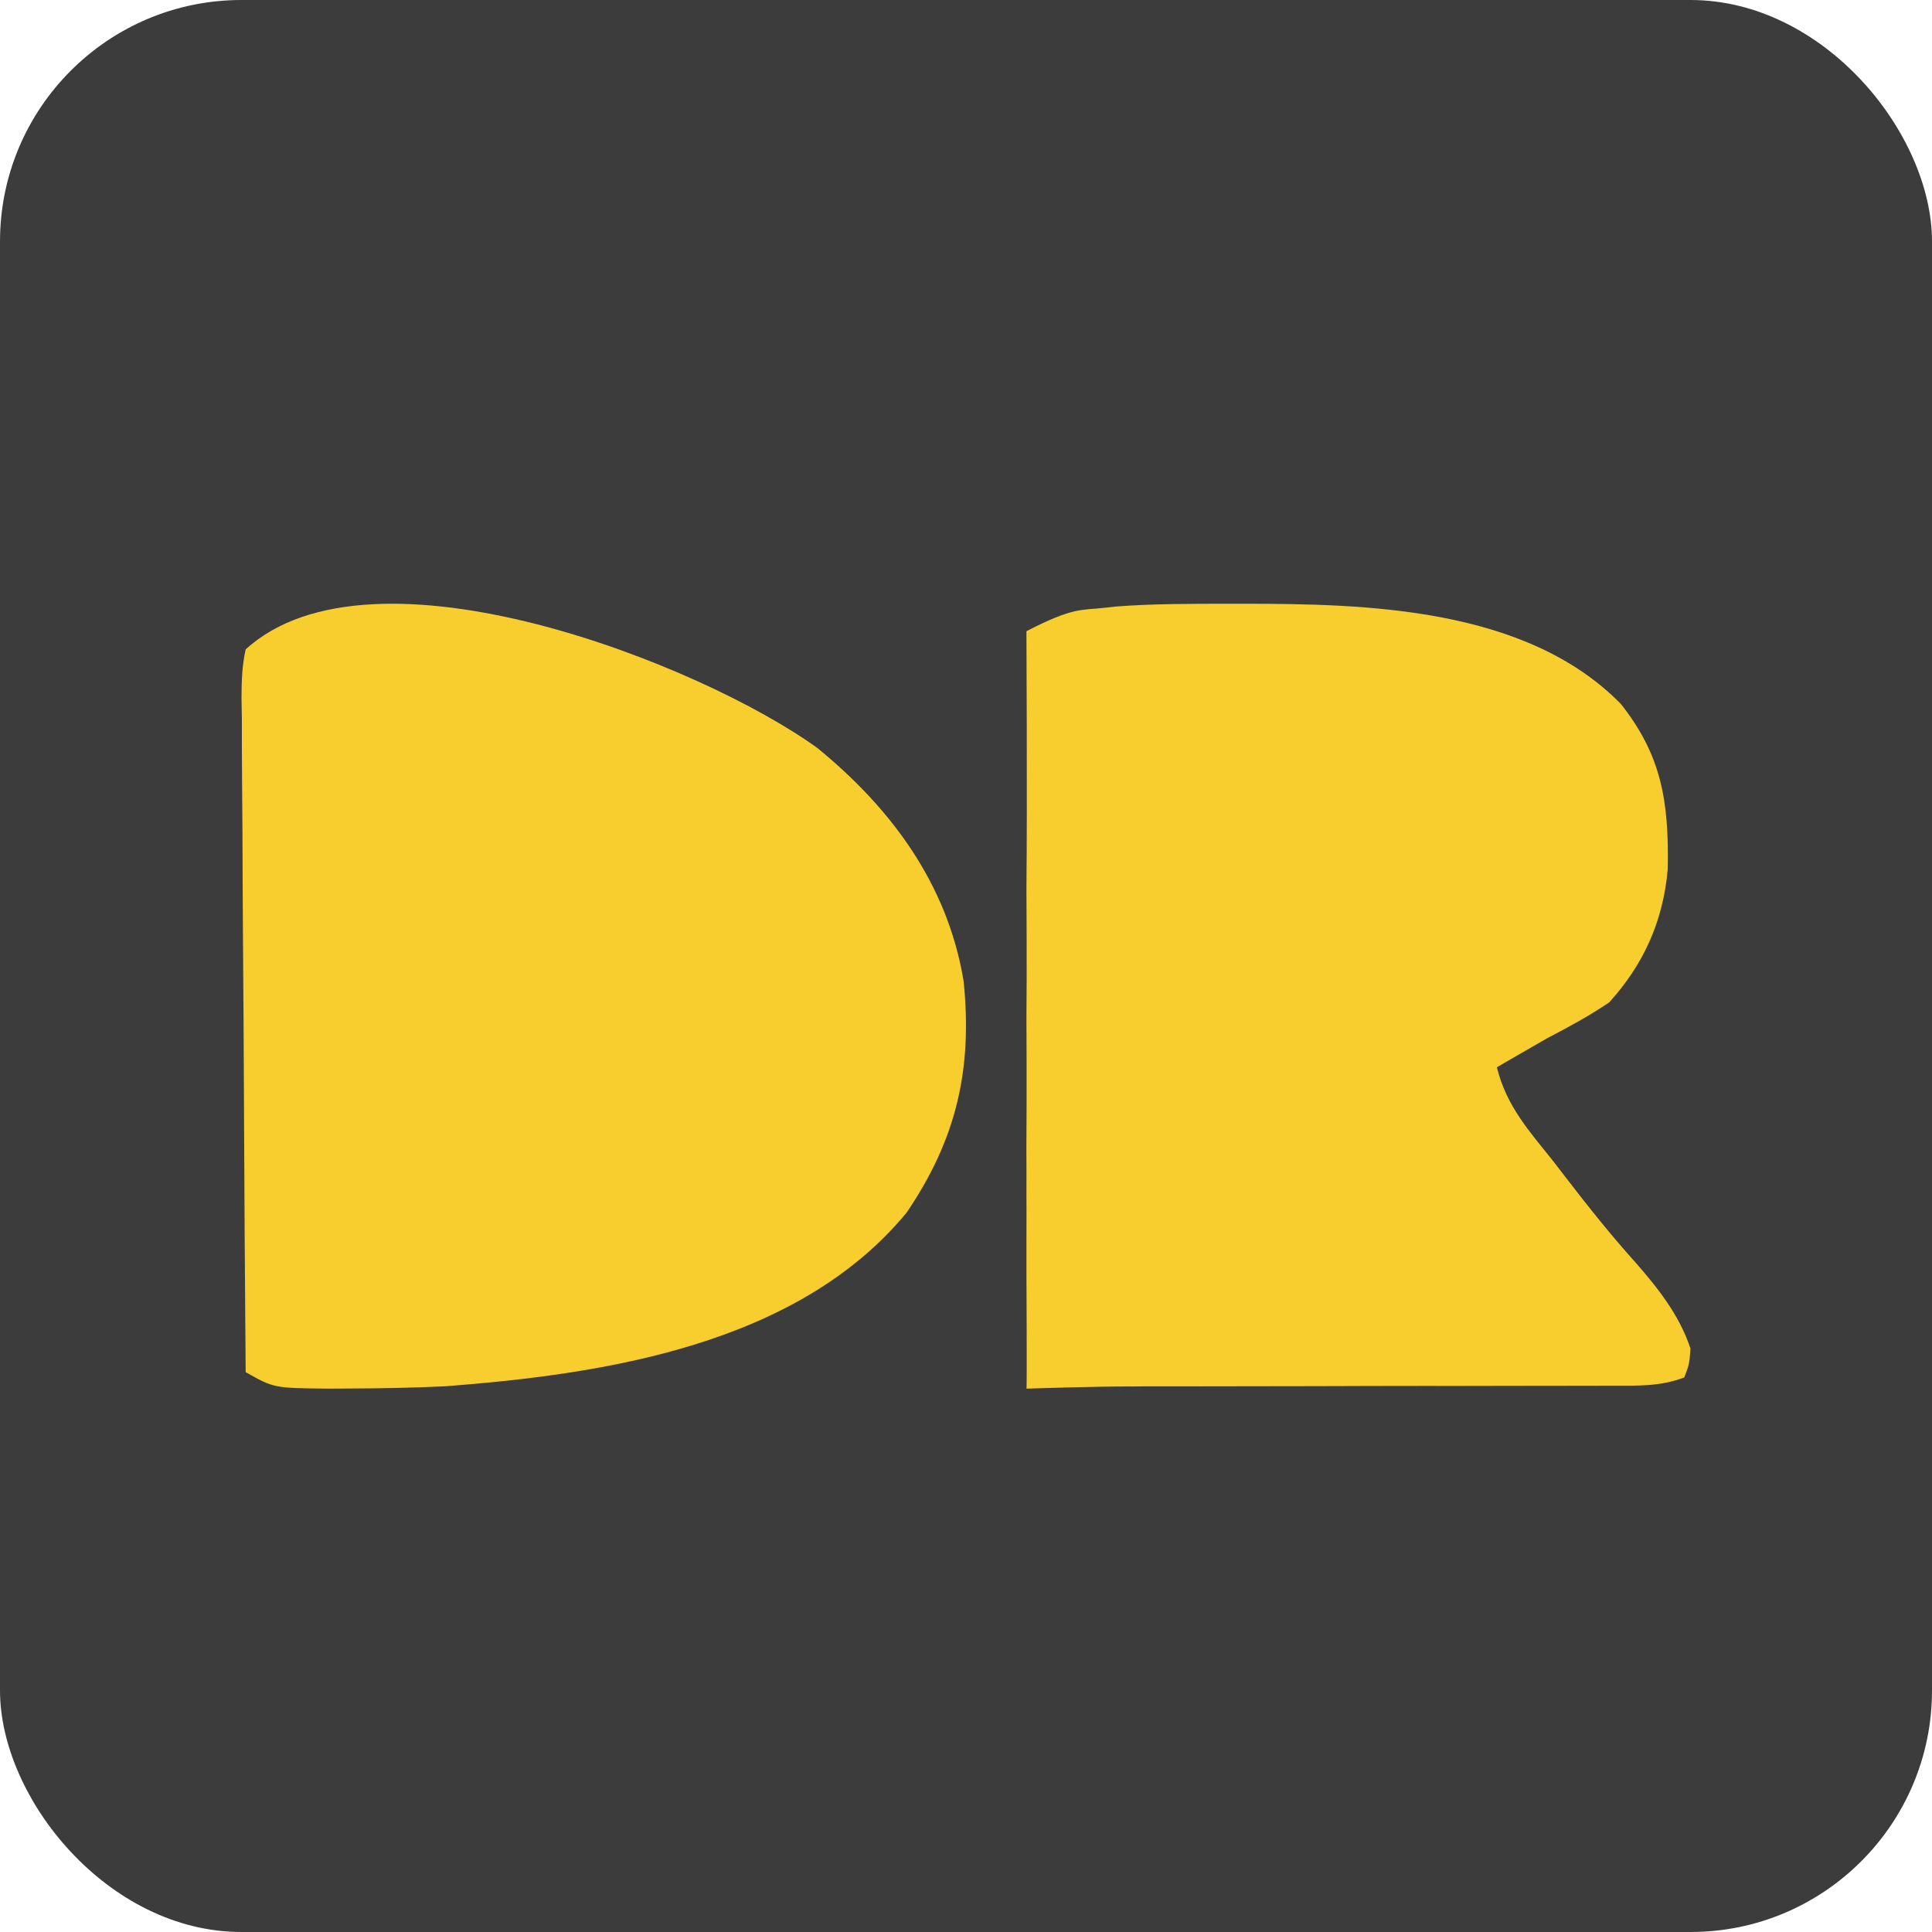
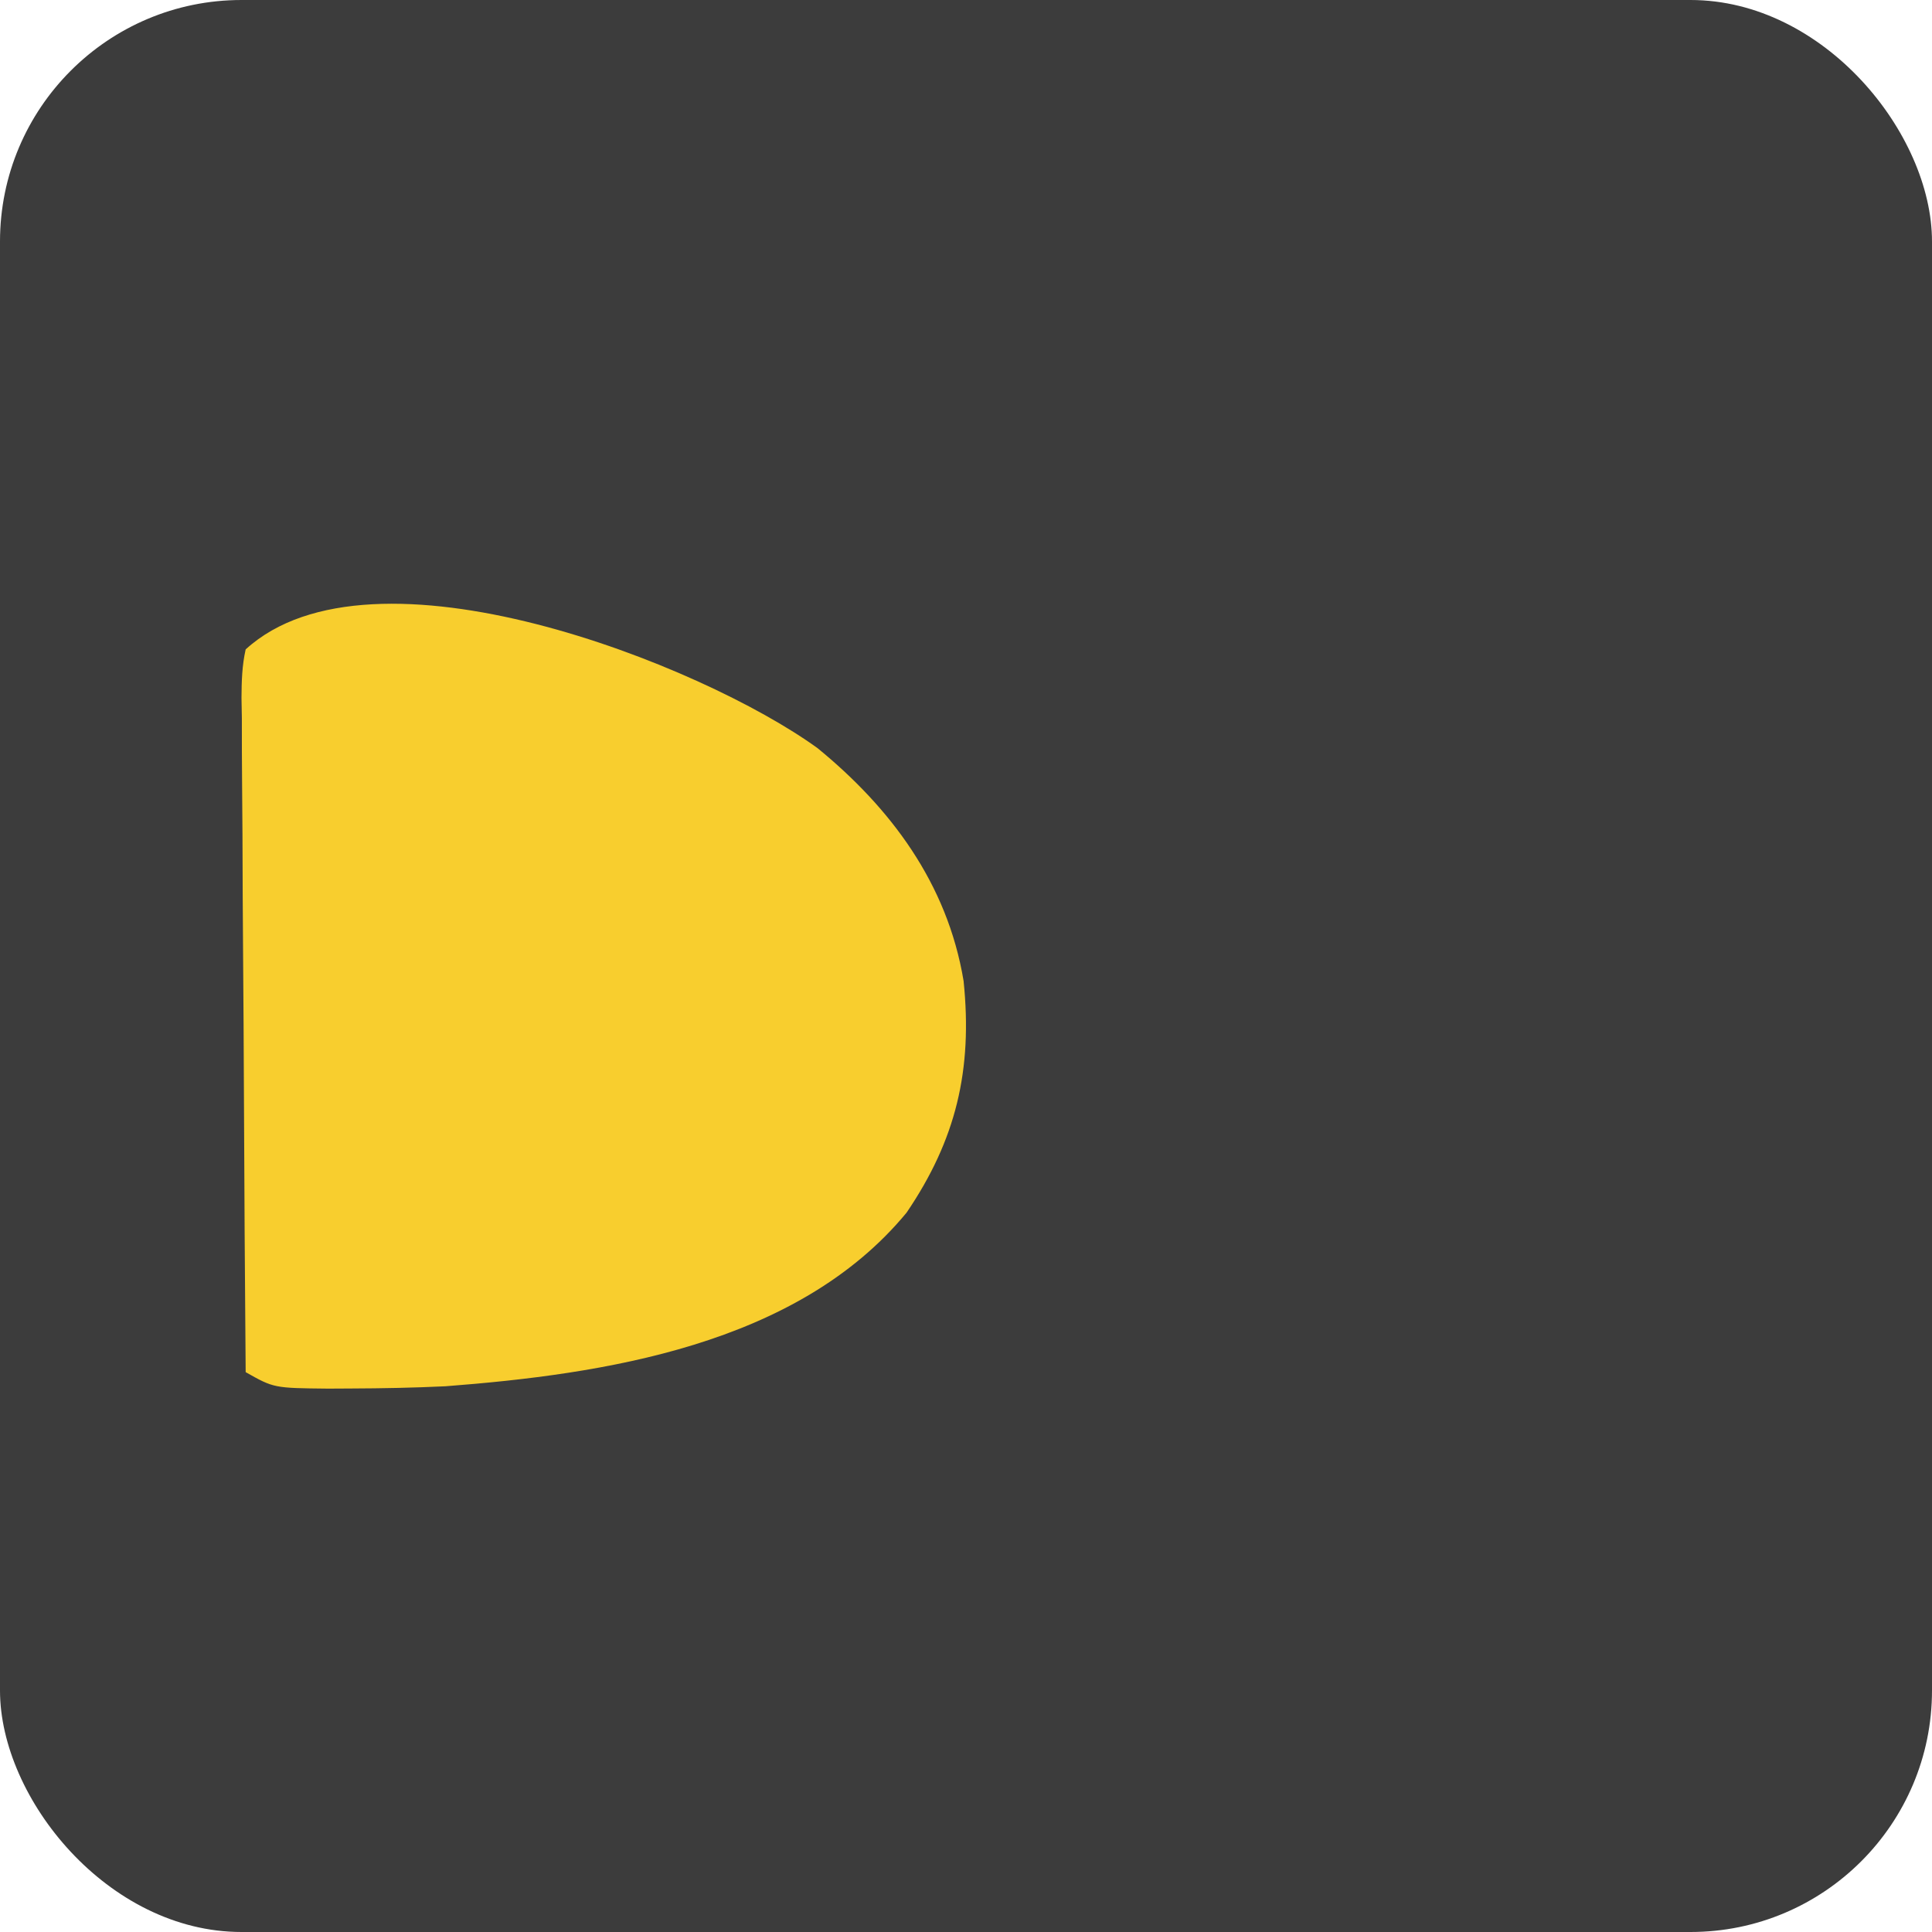
<svg xmlns="http://www.w3.org/2000/svg" width="32" height="32" viewBox="0 0 32 32" fill="none">
  <rect width="32" height="32" rx="4" fill="#3C3C3C" />
-   <path d="M20.371 10C20.488 10 20.488 10 20.608 10C22.595 10.002 25.269 10.05 26.846 11.659C27.517 12.507 27.645 13.265 27.623 14.398C27.545 15.279 27.209 15.989 26.655 16.601C26.321 16.829 25.974 17.014 25.621 17.199C25.461 17.29 25.301 17.382 25.142 17.475C25.027 17.541 24.912 17.608 24.793 17.677C24.952 18.327 25.338 18.744 25.724 19.23C25.836 19.375 25.836 19.375 25.95 19.523C26.32 20.004 26.693 20.471 27.095 20.917C27.457 21.332 27.815 21.779 28 22.336C27.98 22.595 27.98 22.595 27.897 22.814C27.493 22.969 27.11 22.951 26.689 22.951C26.597 22.951 26.505 22.951 26.411 22.952C26.107 22.953 25.803 22.953 25.5 22.953C25.288 22.954 25.077 22.954 24.866 22.954C24.423 22.955 23.98 22.956 23.536 22.955C22.969 22.955 22.402 22.957 21.835 22.959C21.399 22.96 20.962 22.961 20.526 22.961C20.317 22.961 20.108 22.961 19.899 22.962C19.606 22.963 19.313 22.963 19.02 22.962C18.934 22.963 18.848 22.964 18.76 22.964C18.183 22.961 17.001 23 17.001 23C17.012 23.01 17.001 21.088 17.001 21.088C17.002 20.974 17 20.848 17.001 20.73C17.004 20.352 17.001 19.655 17.001 19.655C17.004 19.393 16.998 19.08 17.001 18.818C17.008 18.129 17.001 16.847 17.001 16.847C17.01 16.144 17.001 14.697 17.001 14.697C17.016 13.317 17.001 10.455 17.001 10.455C17.772 10.056 17.909 10.109 18.273 10.069C18.342 10.061 18.411 10.054 18.483 10.046C19.111 9.998 19.741 10.001 20.371 10Z" fill="#F8CE2E" />
  <path d="M13.543 12.393C14.741 13.374 15.69 14.621 15.96 16.247C16.112 17.724 15.834 18.88 15.016 20.085C13.198 22.289 9.974 22.762 7.379 22.961C6.855 22.986 6.332 22.996 5.807 22.998C5.623 22.999 5.623 22.999 5.435 23C4.536 22.991 4.536 22.991 4.069 22.727C4.056 21.172 4.046 19.617 4.04 18.063C4.037 17.341 4.033 16.619 4.027 15.897C4.021 15.201 4.018 14.505 4.016 13.808C4.015 13.542 4.013 13.276 4.01 13.01C4.006 12.638 4.006 12.267 4.006 11.895C4.004 11.784 4.002 11.674 4 11.559C4.002 11.279 4.008 11.029 4.069 10.756C6.168 8.841 11.627 11.003 13.543 12.393Z" fill="#F8CE2E" />
</svg>